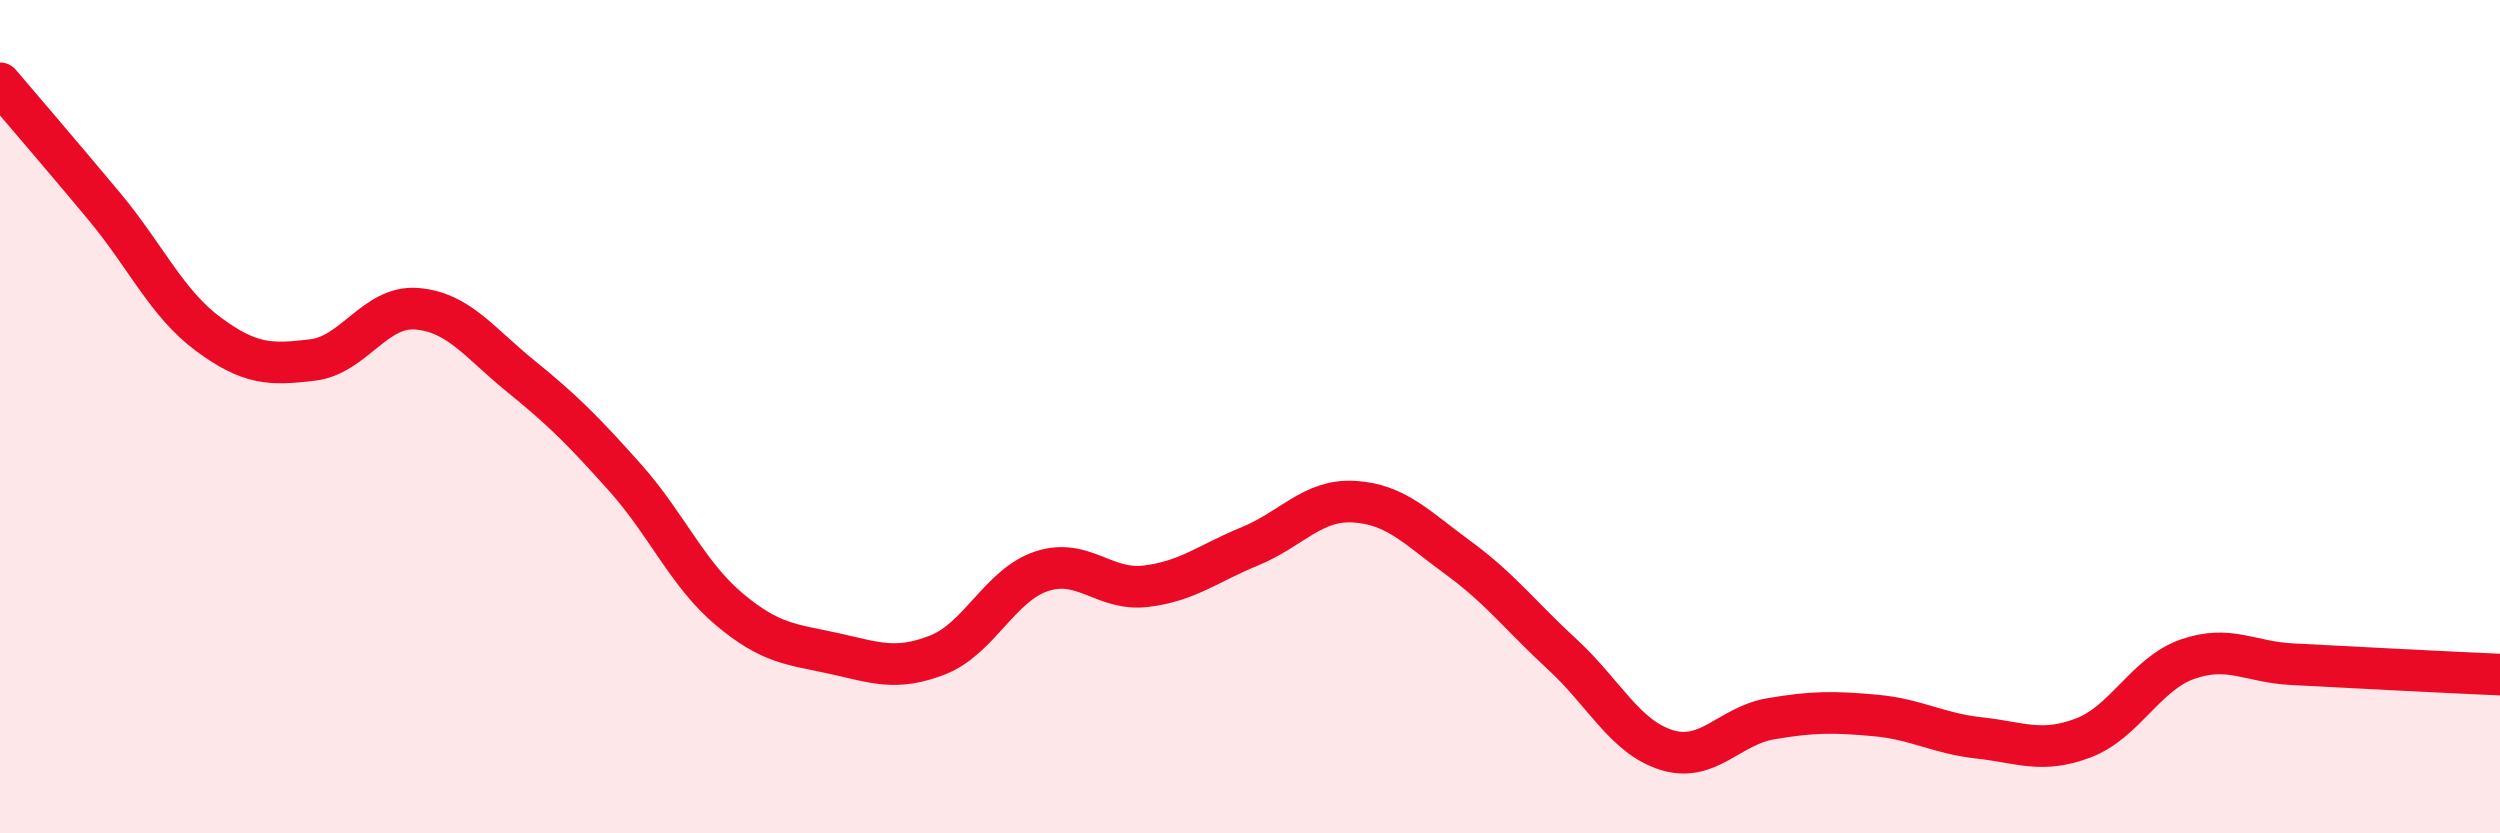
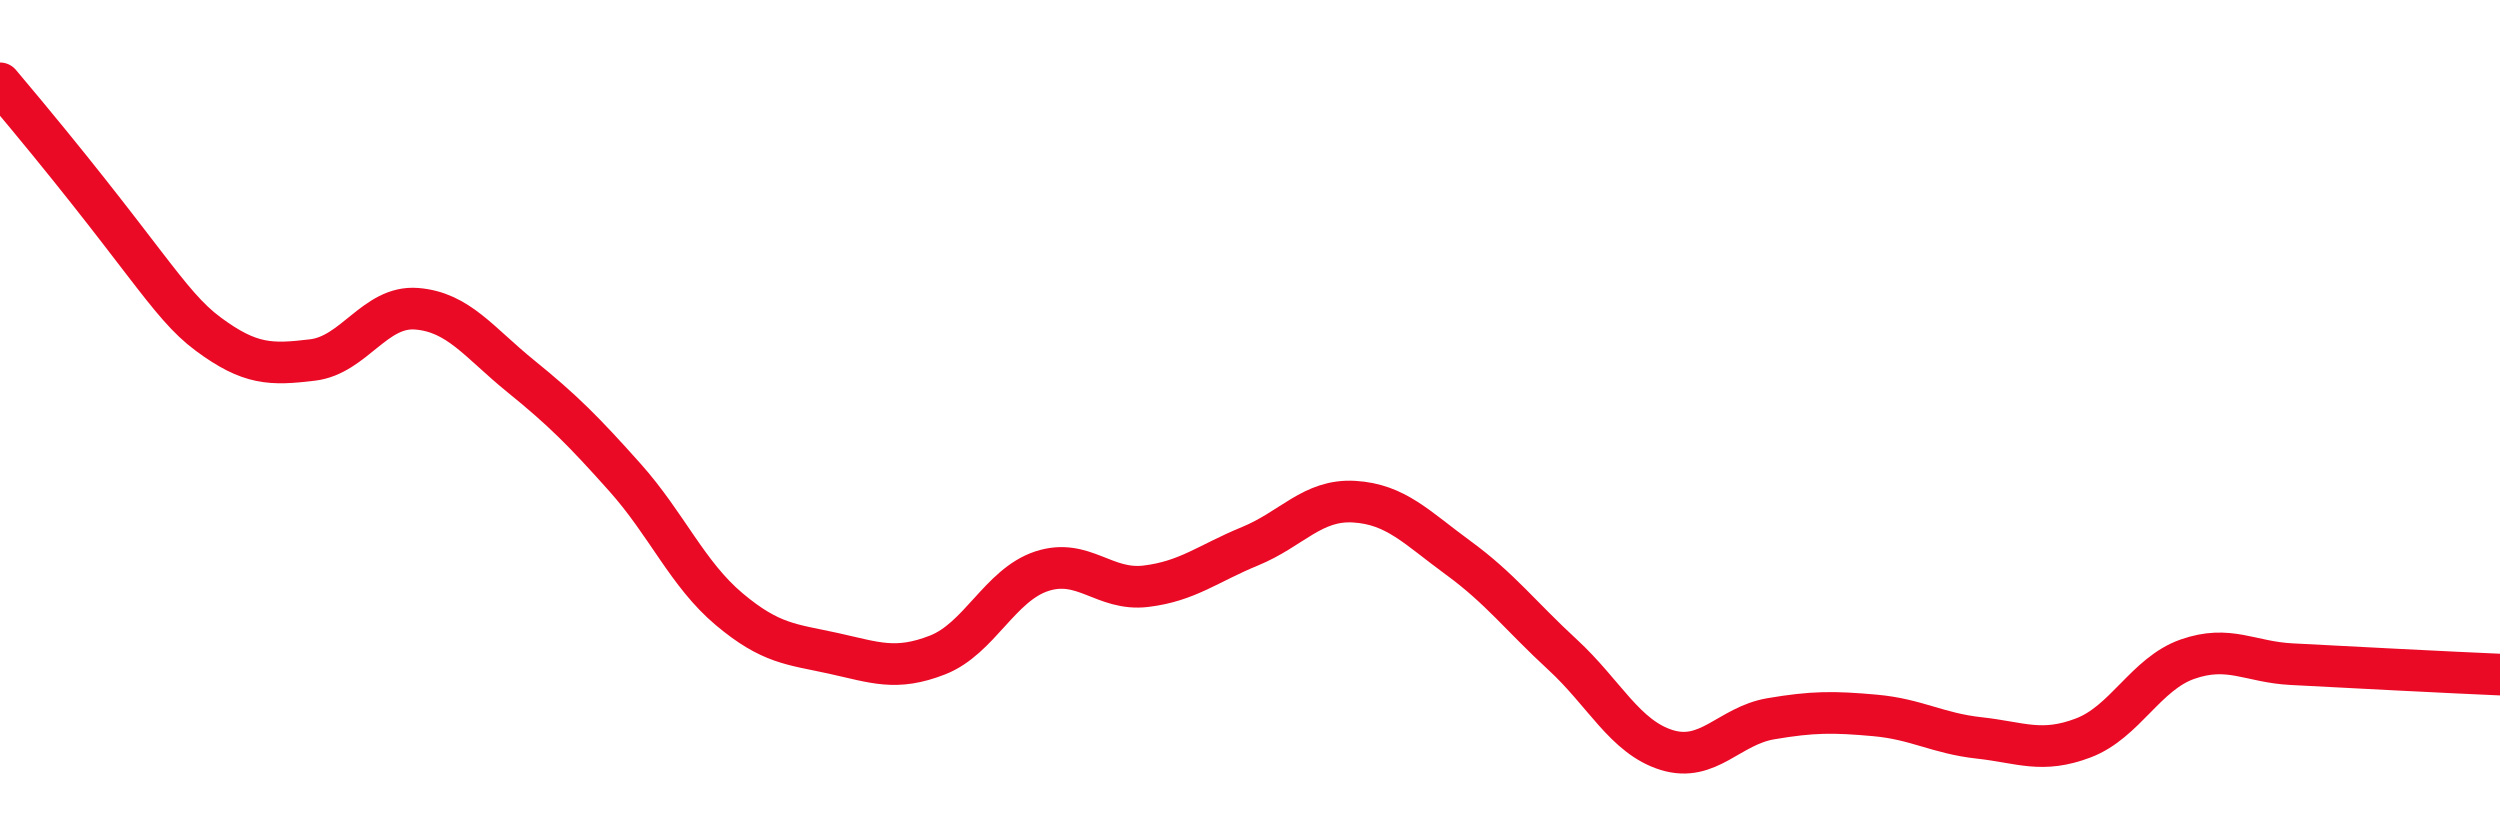
<svg xmlns="http://www.w3.org/2000/svg" width="60" height="20" viewBox="0 0 60 20">
-   <path d="M 0,2 C 0.5,2.59 1.5,3.75 2.5,4.95 C 3.5,6.15 4,7.28 5,8.02 C 6,8.76 6.5,8.76 7.5,8.64 C 8.5,8.52 9,7.33 10,7.41 C 11,7.49 11.5,8.22 12.5,9.03 C 13.5,9.84 14,10.34 15,11.46 C 16,12.58 16.5,13.78 17.5,14.62 C 18.5,15.46 19,15.46 20,15.68 C 21,15.9 21.5,16.11 22.5,15.72 C 23.5,15.33 24,14.04 25,13.71 C 26,13.38 26.5,14.19 27.5,14.07 C 28.5,13.95 29,13.52 30,13.11 C 31,12.7 31.5,11.98 32.5,12.04 C 33.5,12.1 34,12.66 35,13.39 C 36,14.12 36.5,14.79 37.5,15.71 C 38.5,16.63 39,17.69 40,18 C 41,18.31 41.5,17.42 42.5,17.25 C 43.5,17.08 44,17.08 45,17.17 C 46,17.26 46.5,17.6 47.5,17.71 C 48.5,17.82 49,18.09 50,17.71 C 51,17.33 51.5,16.17 52.5,15.82 C 53.5,15.47 54,15.89 55,15.94 C 56,15.99 56.5,16.02 57.5,16.07 C 58.5,16.12 59.5,16.17 60,16.19L60 20L0 20Z" fill="#EB0A25" opacity="0.1" stroke-linecap="round" stroke-linejoin="round" />
-   <path d="M 0,2 C 0.5,2.59 1.5,3.75 2.5,4.95 C 3.5,6.15 4,7.28 5,8.02 C 6,8.76 6.5,8.76 7.5,8.64 C 8.5,8.52 9,7.33 10,7.41 C 11,7.49 11.5,8.22 12.5,9.03 C 13.5,9.84 14,10.34 15,11.46 C 16,12.58 16.5,13.78 17.5,14.62 C 18.5,15.46 19,15.46 20,15.68 C 21,15.9 21.5,16.11 22.5,15.72 C 23.5,15.33 24,14.04 25,13.71 C 26,13.38 26.5,14.19 27.5,14.07 C 28.5,13.95 29,13.52 30,13.11 C 31,12.7 31.5,11.98 32.5,12.04 C 33.5,12.1 34,12.66 35,13.39 C 36,14.12 36.5,14.79 37.5,15.71 C 38.5,16.63 39,17.69 40,18 C 41,18.31 41.5,17.42 42.5,17.25 C 43.5,17.08 44,17.08 45,17.17 C 46,17.26 46.5,17.6 47.5,17.71 C 48.5,17.82 49,18.09 50,17.71 C 51,17.33 51.5,16.17 52.5,15.82 C 53.5,15.47 54,15.89 55,15.94 C 56,15.99 56.5,16.02 57.5,16.07 C 58.5,16.12 59.5,16.17 60,16.19" stroke="#EB0A25" stroke-width="1" fill="none" stroke-linecap="round" stroke-linejoin="round" />
+   <path d="M 0,2 C 3.5,6.15 4,7.28 5,8.02 C 6,8.76 6.5,8.76 7.5,8.64 C 8.5,8.52 9,7.33 10,7.41 C 11,7.49 11.5,8.22 12.5,9.03 C 13.5,9.84 14,10.34 15,11.46 C 16,12.58 16.5,13.78 17.5,14.62 C 18.5,15.46 19,15.46 20,15.68 C 21,15.9 21.5,16.11 22.5,15.72 C 23.5,15.33 24,14.04 25,13.71 C 26,13.38 26.5,14.19 27.5,14.07 C 28.5,13.95 29,13.52 30,13.11 C 31,12.7 31.5,11.98 32.5,12.04 C 33.5,12.1 34,12.66 35,13.39 C 36,14.12 36.5,14.79 37.5,15.71 C 38.5,16.63 39,17.69 40,18 C 41,18.31 41.5,17.42 42.5,17.25 C 43.5,17.08 44,17.08 45,17.17 C 46,17.26 46.5,17.6 47.5,17.71 C 48.5,17.82 49,18.09 50,17.71 C 51,17.33 51.5,16.17 52.5,15.82 C 53.5,15.47 54,15.89 55,15.94 C 56,15.99 56.5,16.02 57.5,16.07 C 58.5,16.12 59.5,16.17 60,16.19" stroke="#EB0A25" stroke-width="1" fill="none" stroke-linecap="round" stroke-linejoin="round" />
</svg>